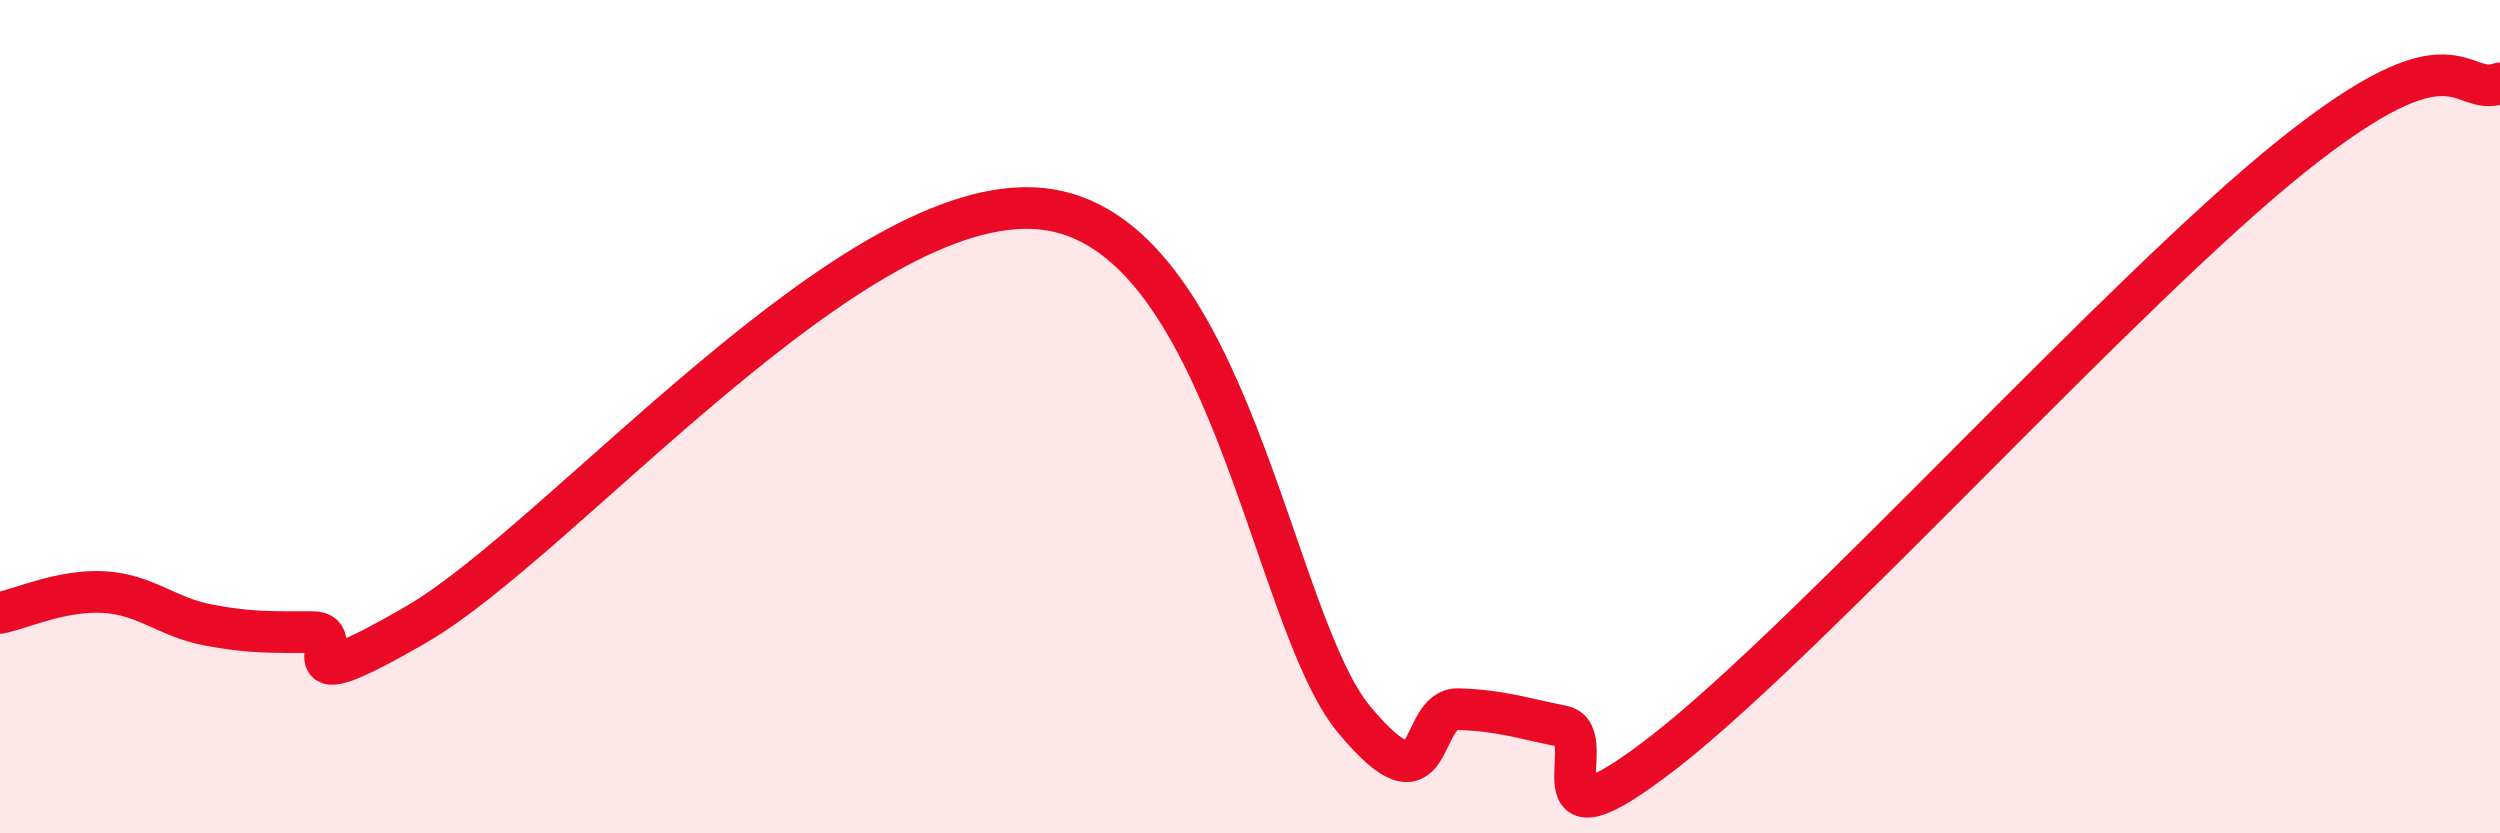
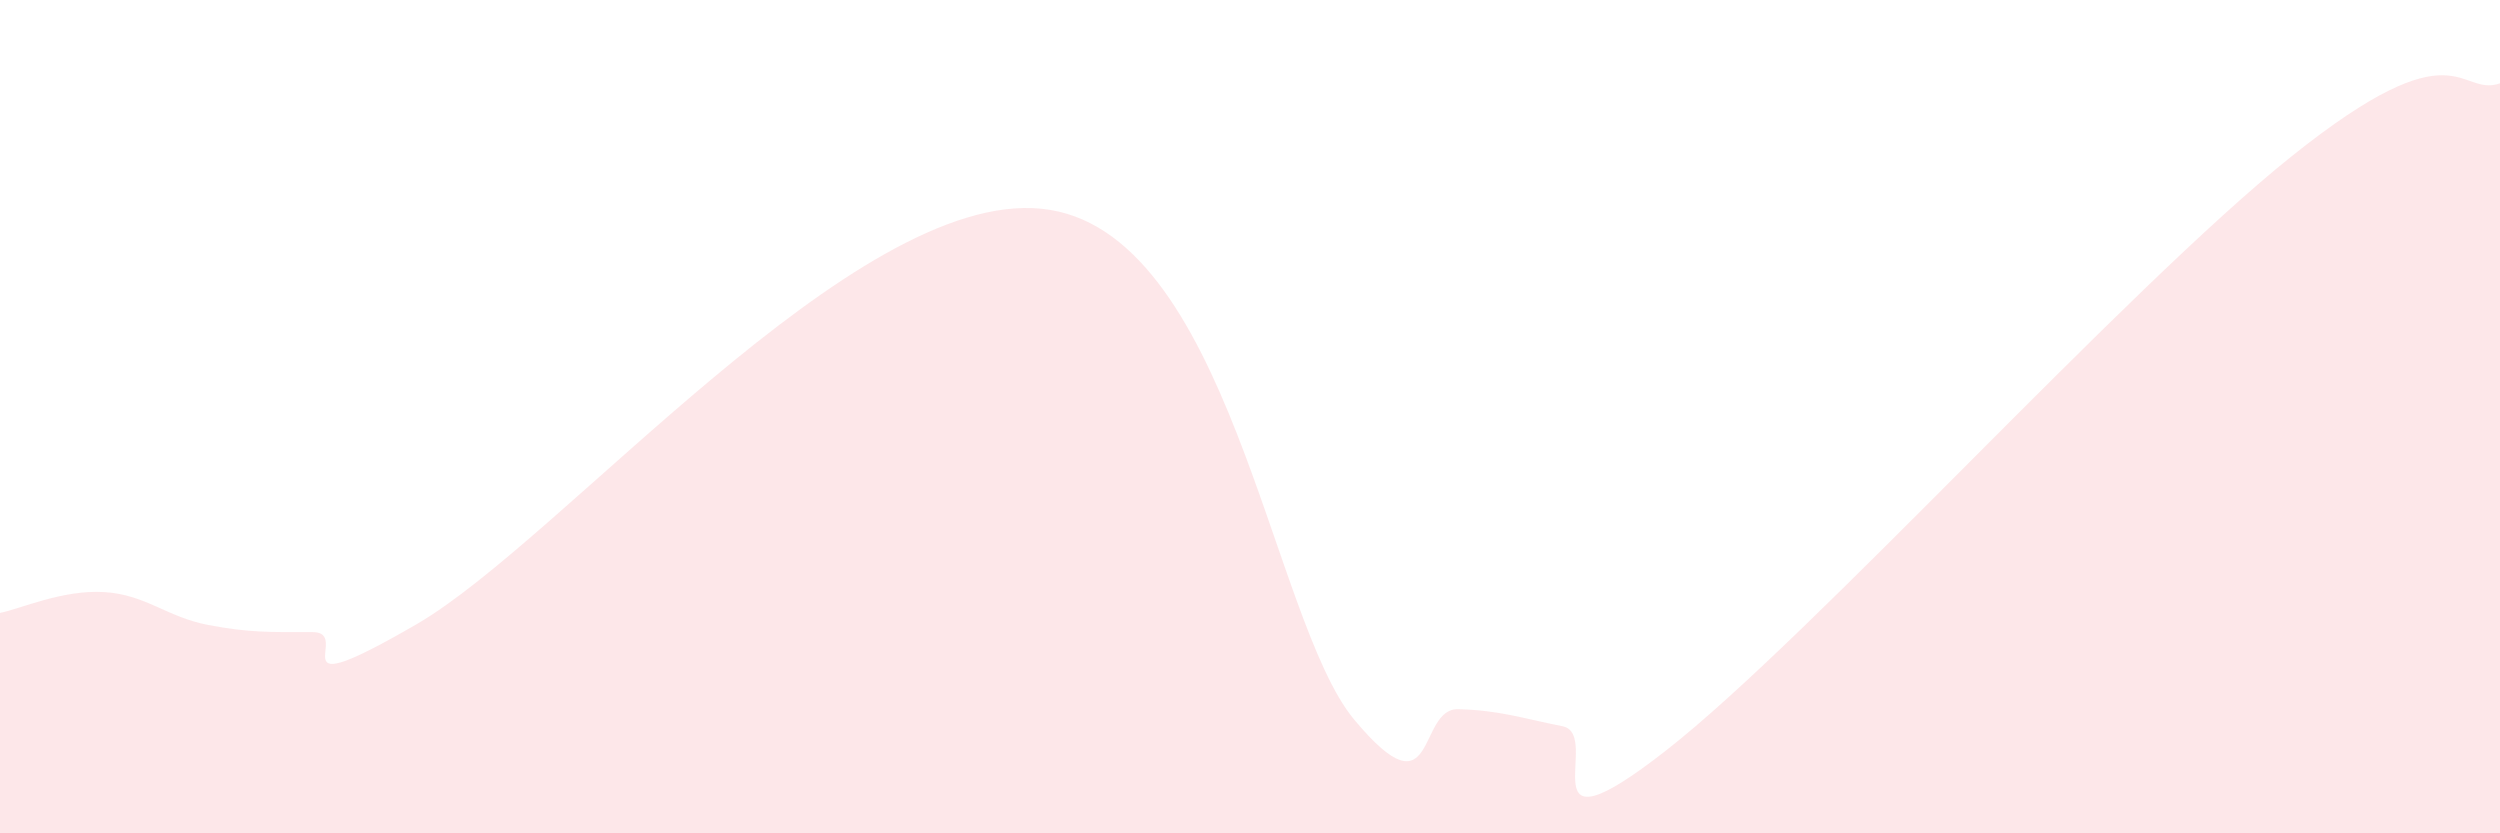
<svg xmlns="http://www.w3.org/2000/svg" width="60" height="20" viewBox="0 0 60 20">
  <path d="M 0,14.71 C 0.5,14.61 1.5,14.15 2.5,14.21 C 3.5,14.27 4,14.81 5,15 C 6,15.19 6.5,15.17 7.5,15.17 C 8.5,15.17 6.5,17.01 10,14.98 C 13.5,12.95 20.5,4.55 25,5.01 C 29.5,5.47 30.5,14.87 32.5,17.27 C 34.5,19.67 34,16.99 35,17.02 C 36,17.05 36.5,17.23 37.5,17.43 C 38.5,17.63 36.5,20.74 40,18 C 43.5,15.26 51,6.95 55,3.75 C 59,0.55 59,2.35 60,2L60 20L0 20Z" fill="#EB0A25" opacity="0.1" stroke-linecap="round" stroke-linejoin="round" />
-   <path d="M 0,14.71 C 0.5,14.61 1.5,14.15 2.5,14.21 C 3.5,14.27 4,14.81 5,15 C 6,15.19 6.5,15.17 7.5,15.17 C 8.5,15.17 6.5,17.01 10,14.98 C 13.5,12.95 20.5,4.55 25,5.01 C 29.5,5.47 30.5,14.87 32.5,17.27 C 34.5,19.67 34,16.99 35,17.02 C 36,17.05 36.5,17.23 37.5,17.43 C 38.5,17.63 36.5,20.74 40,18 C 43.5,15.26 51,6.95 55,3.75 C 59,0.55 59,2.35 60,2" stroke="#EB0A25" stroke-width="1" fill="none" stroke-linecap="round" stroke-linejoin="round" />
</svg>